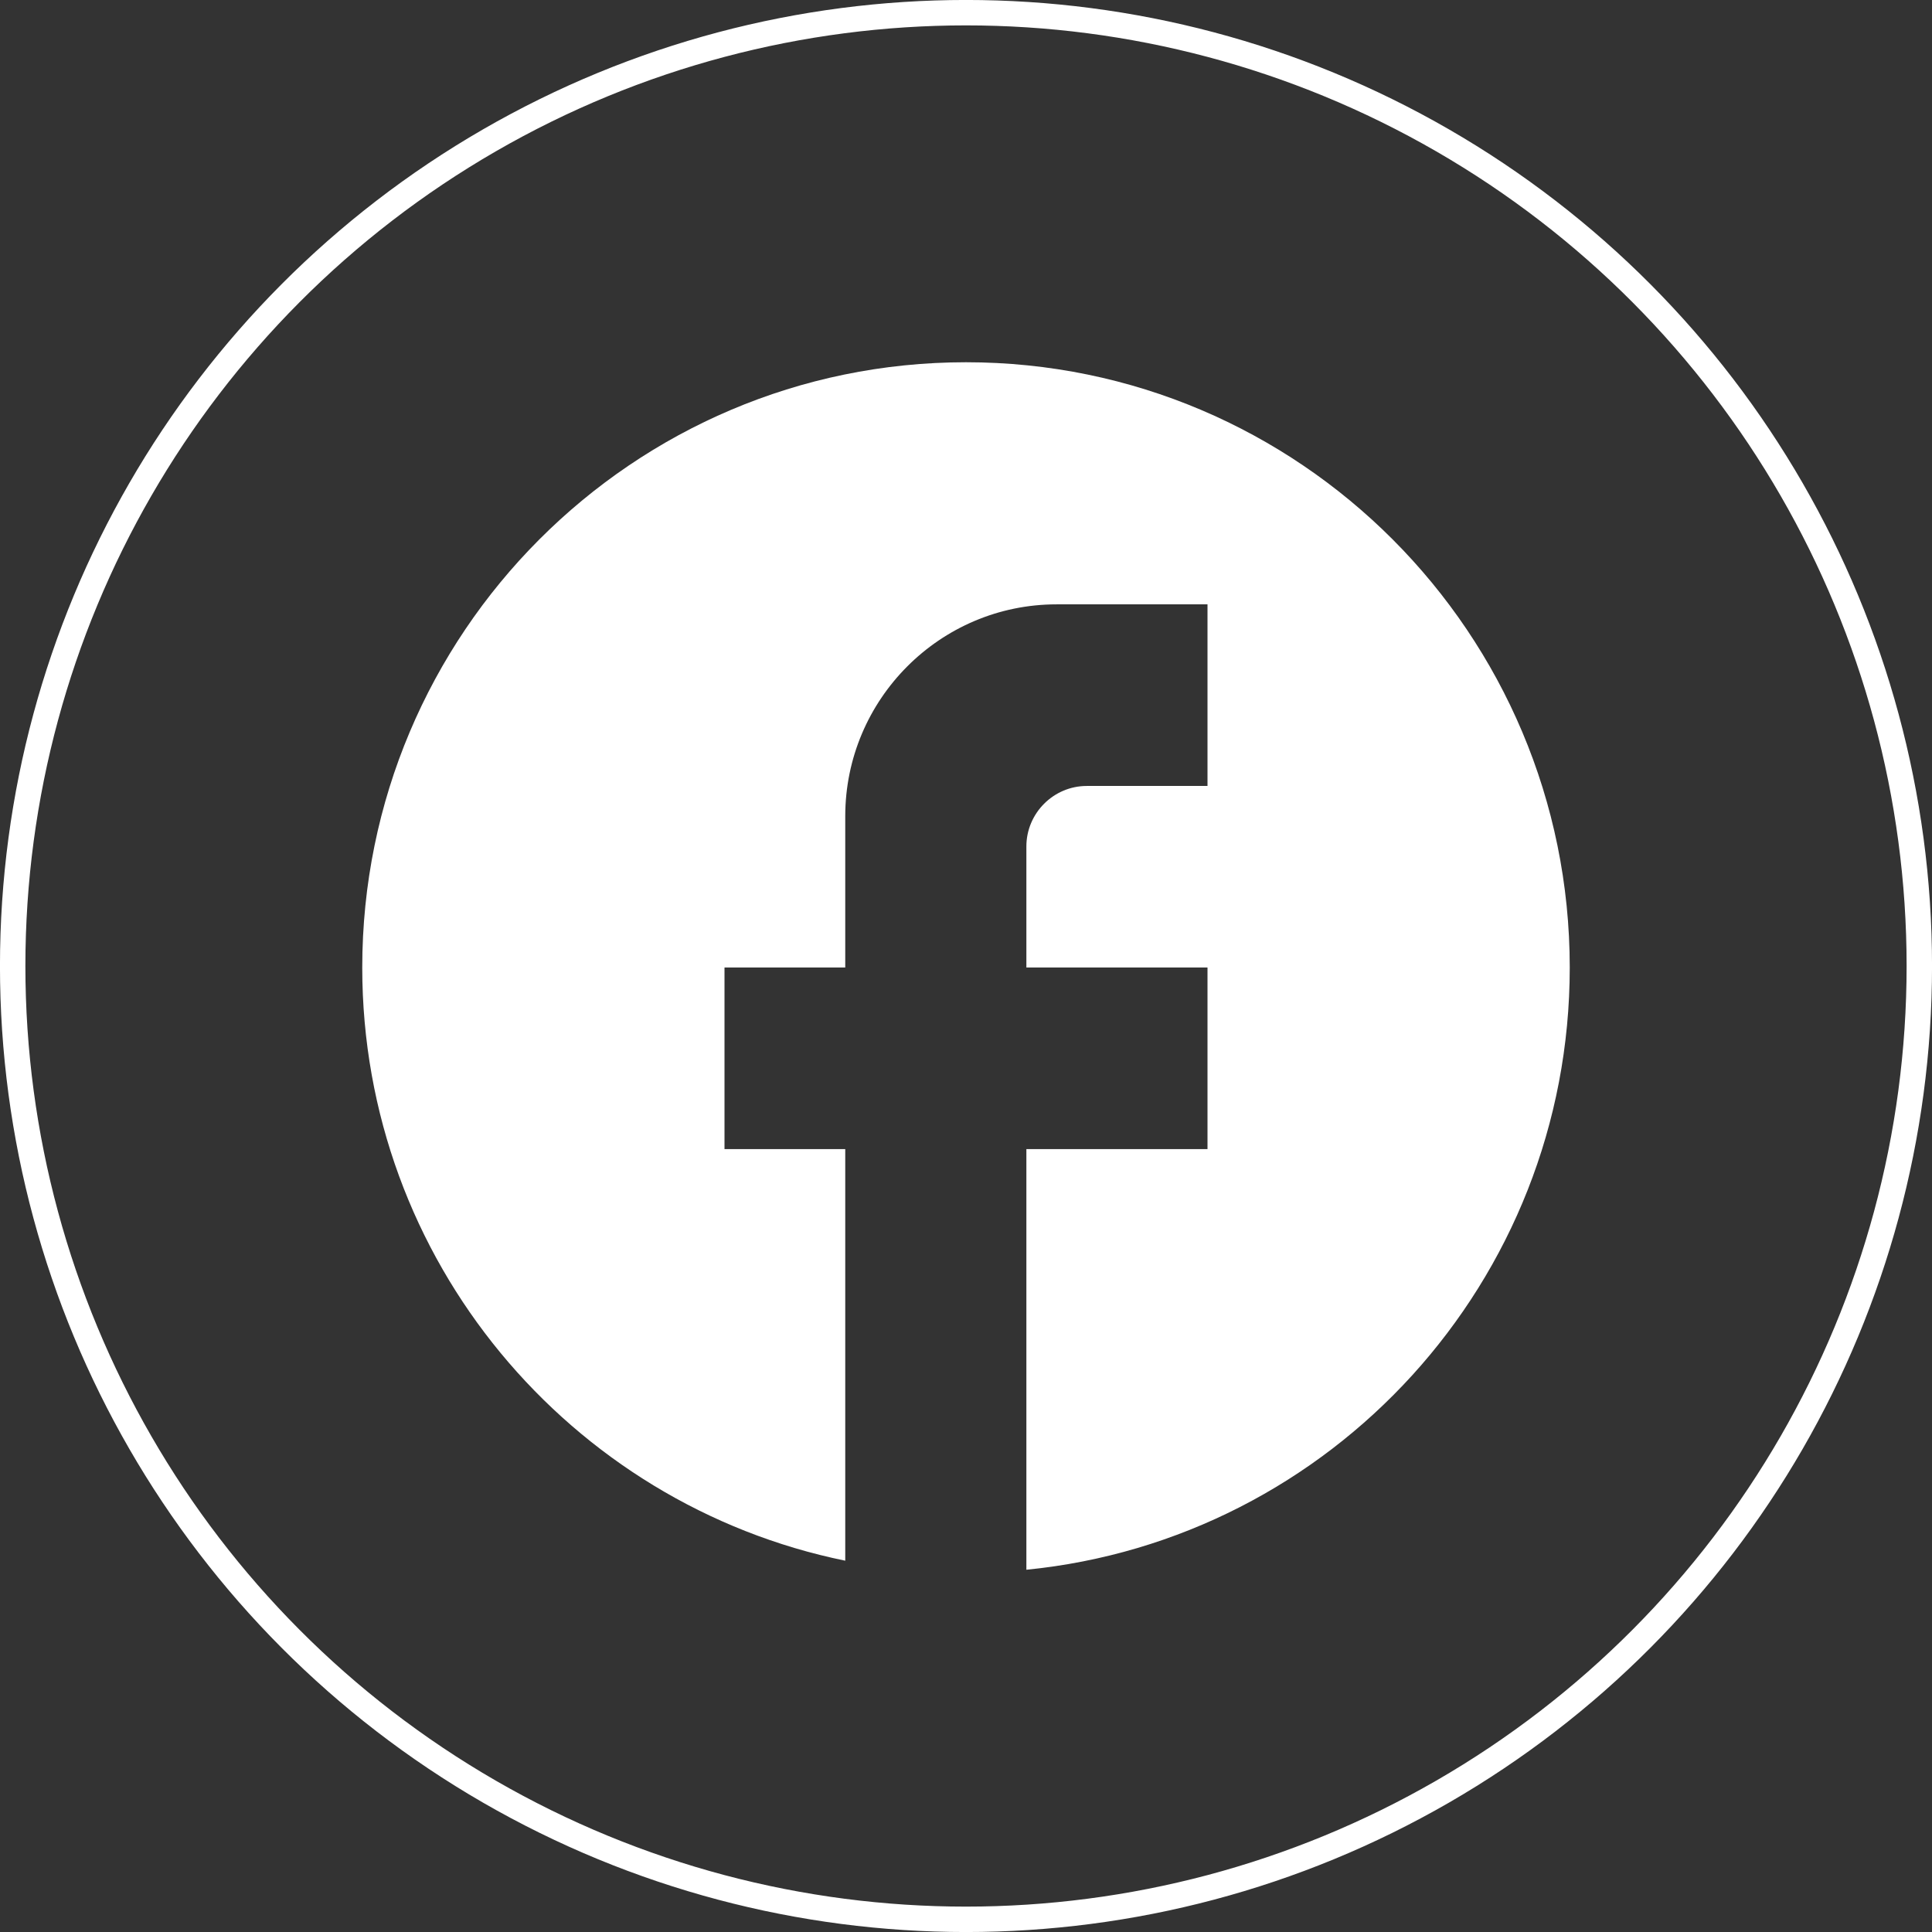
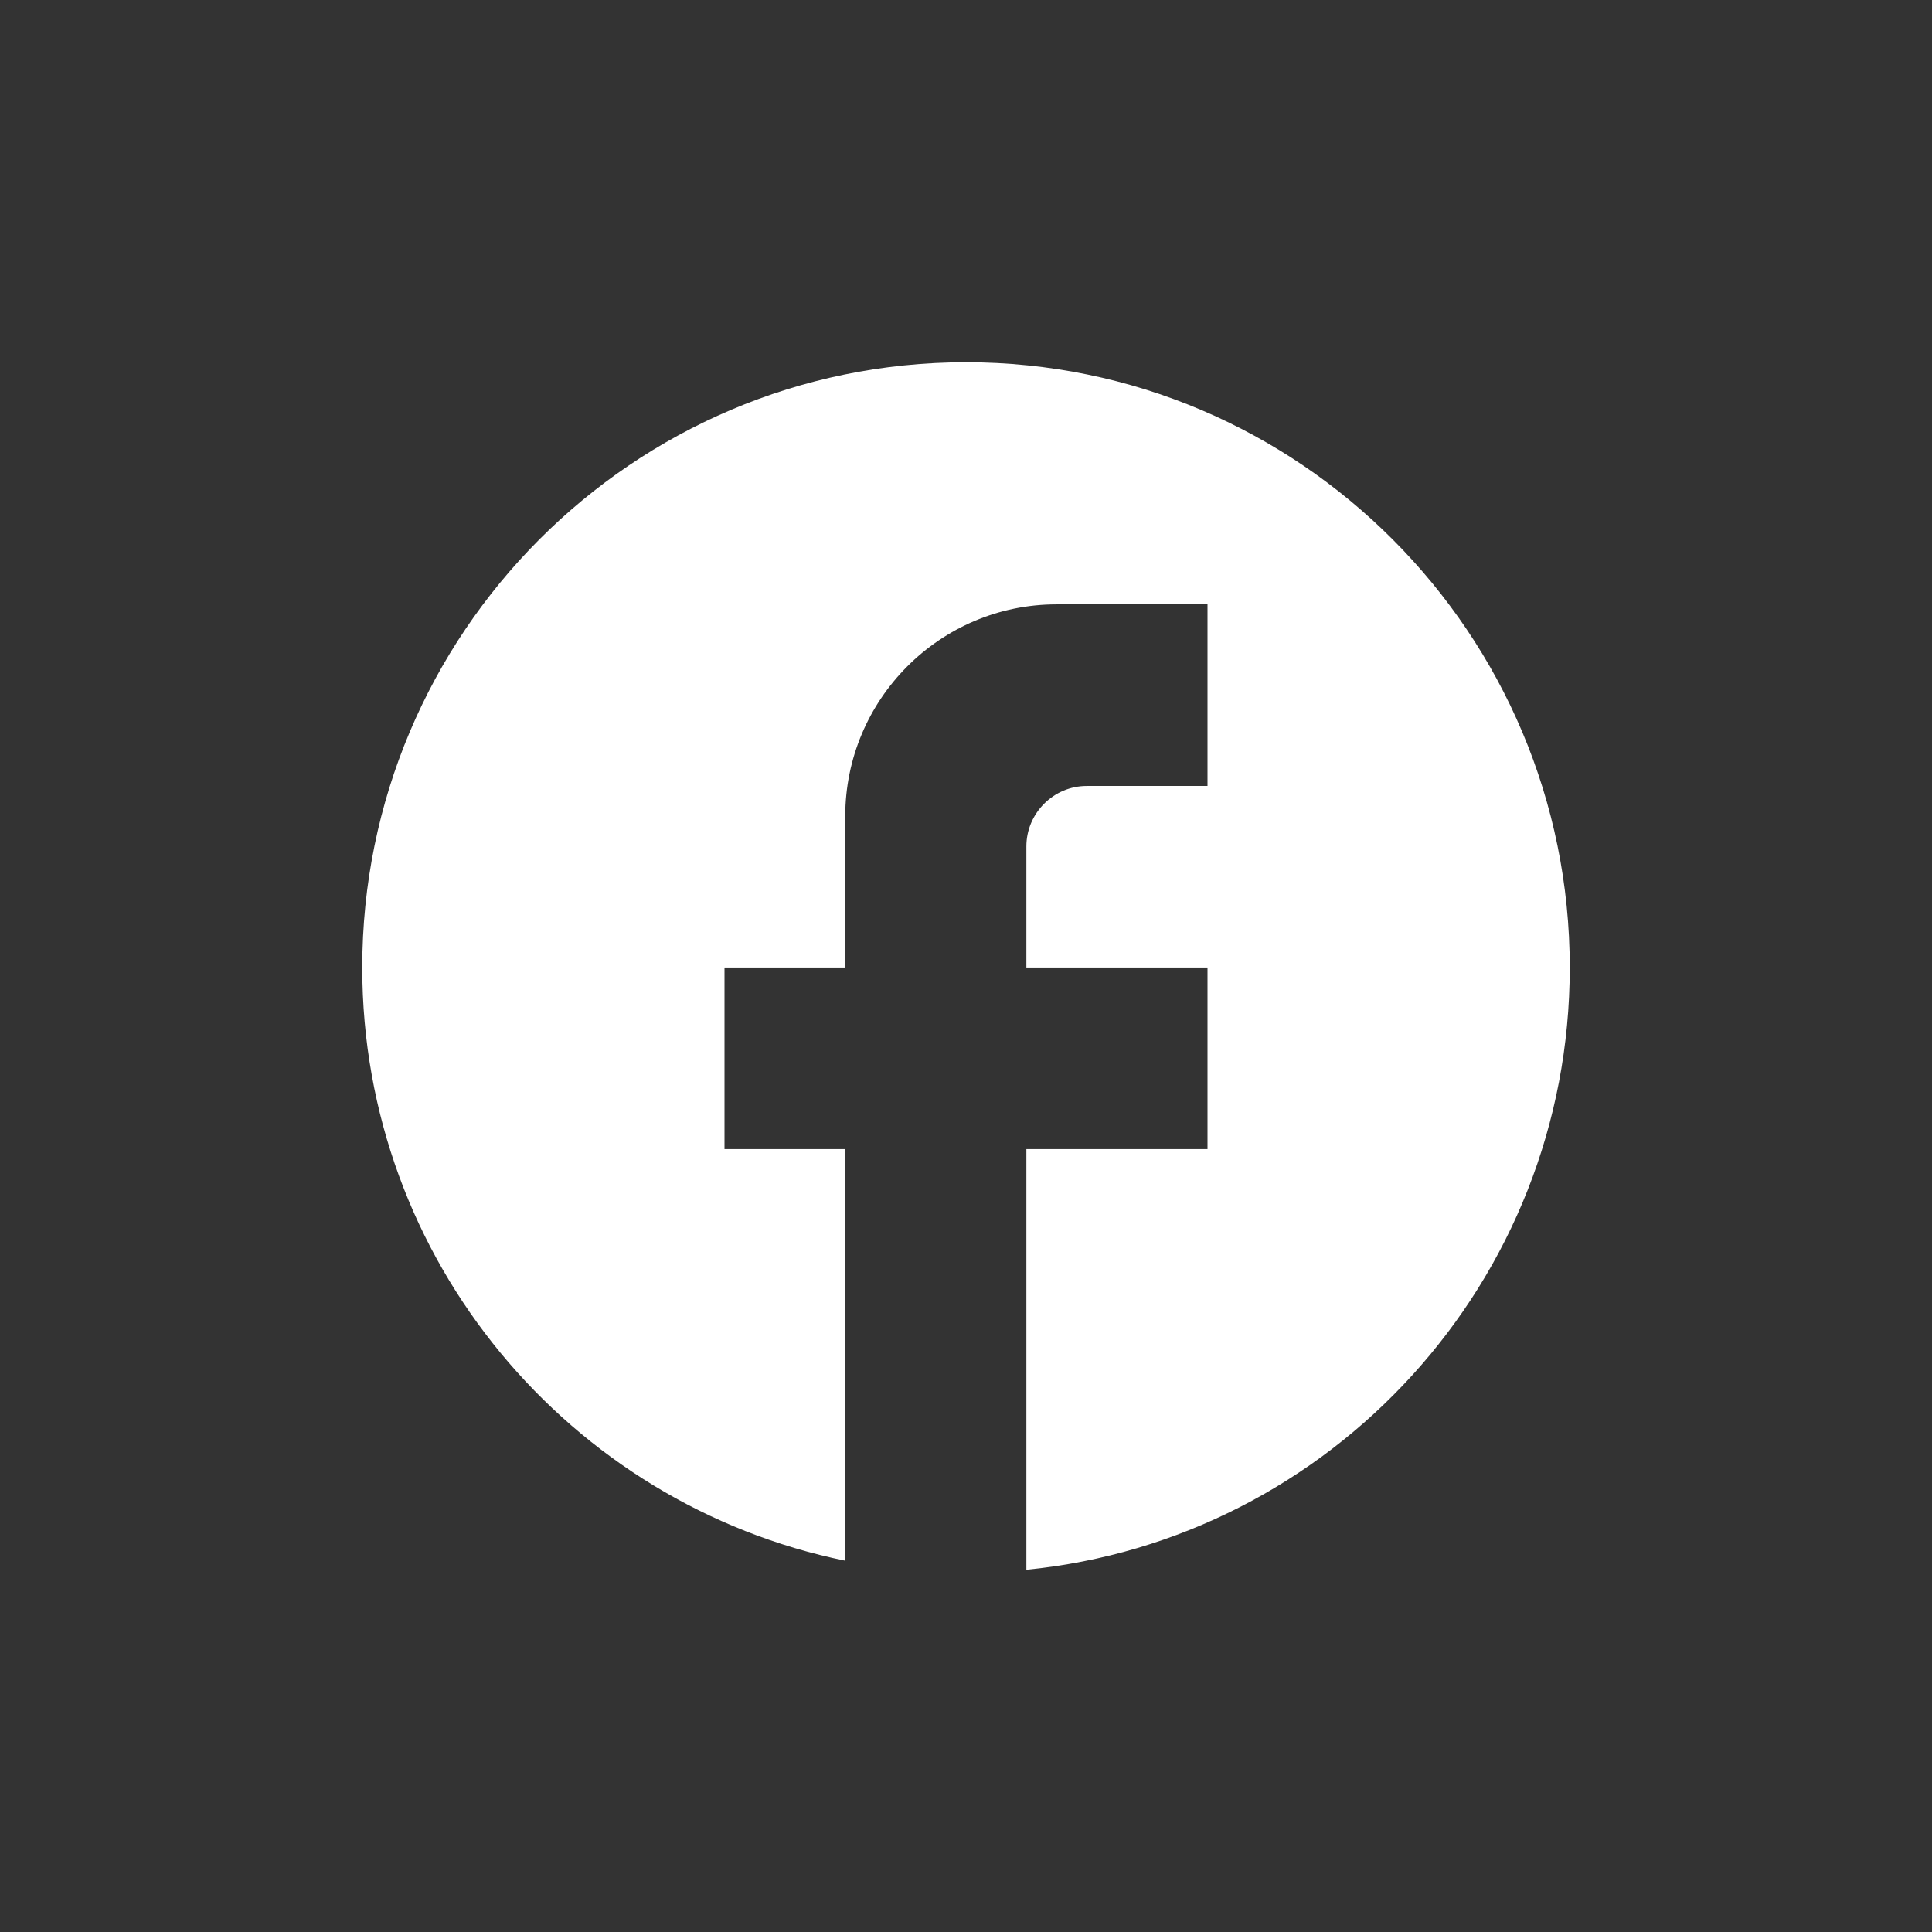
<svg xmlns="http://www.w3.org/2000/svg" width="32" height="32" viewBox="0 0 32 32" fill="none">
  <rect x="0" y="0" width="32" height="32" fill="#333333" stroke="none" />
-   <circle cx="16" cy="16" r="15.79" stroke="white" stroke-width="0.421" />
  <path d="M26 16.025C26 10.492 21.52 6 16 6C10.48 6 6 10.492 6 16.025C6 20.877 9.44 24.918 14 25.85V19.033H12V16.025H14V13.519C14 11.584 15.57 10.01 17.5 10.01H20V13.018H18C17.45 13.018 17 13.469 17 14.02V16.025H20V19.033H17V26C22.05 25.499 26 21.228 26 16.025Z" fill="white" />
</svg>